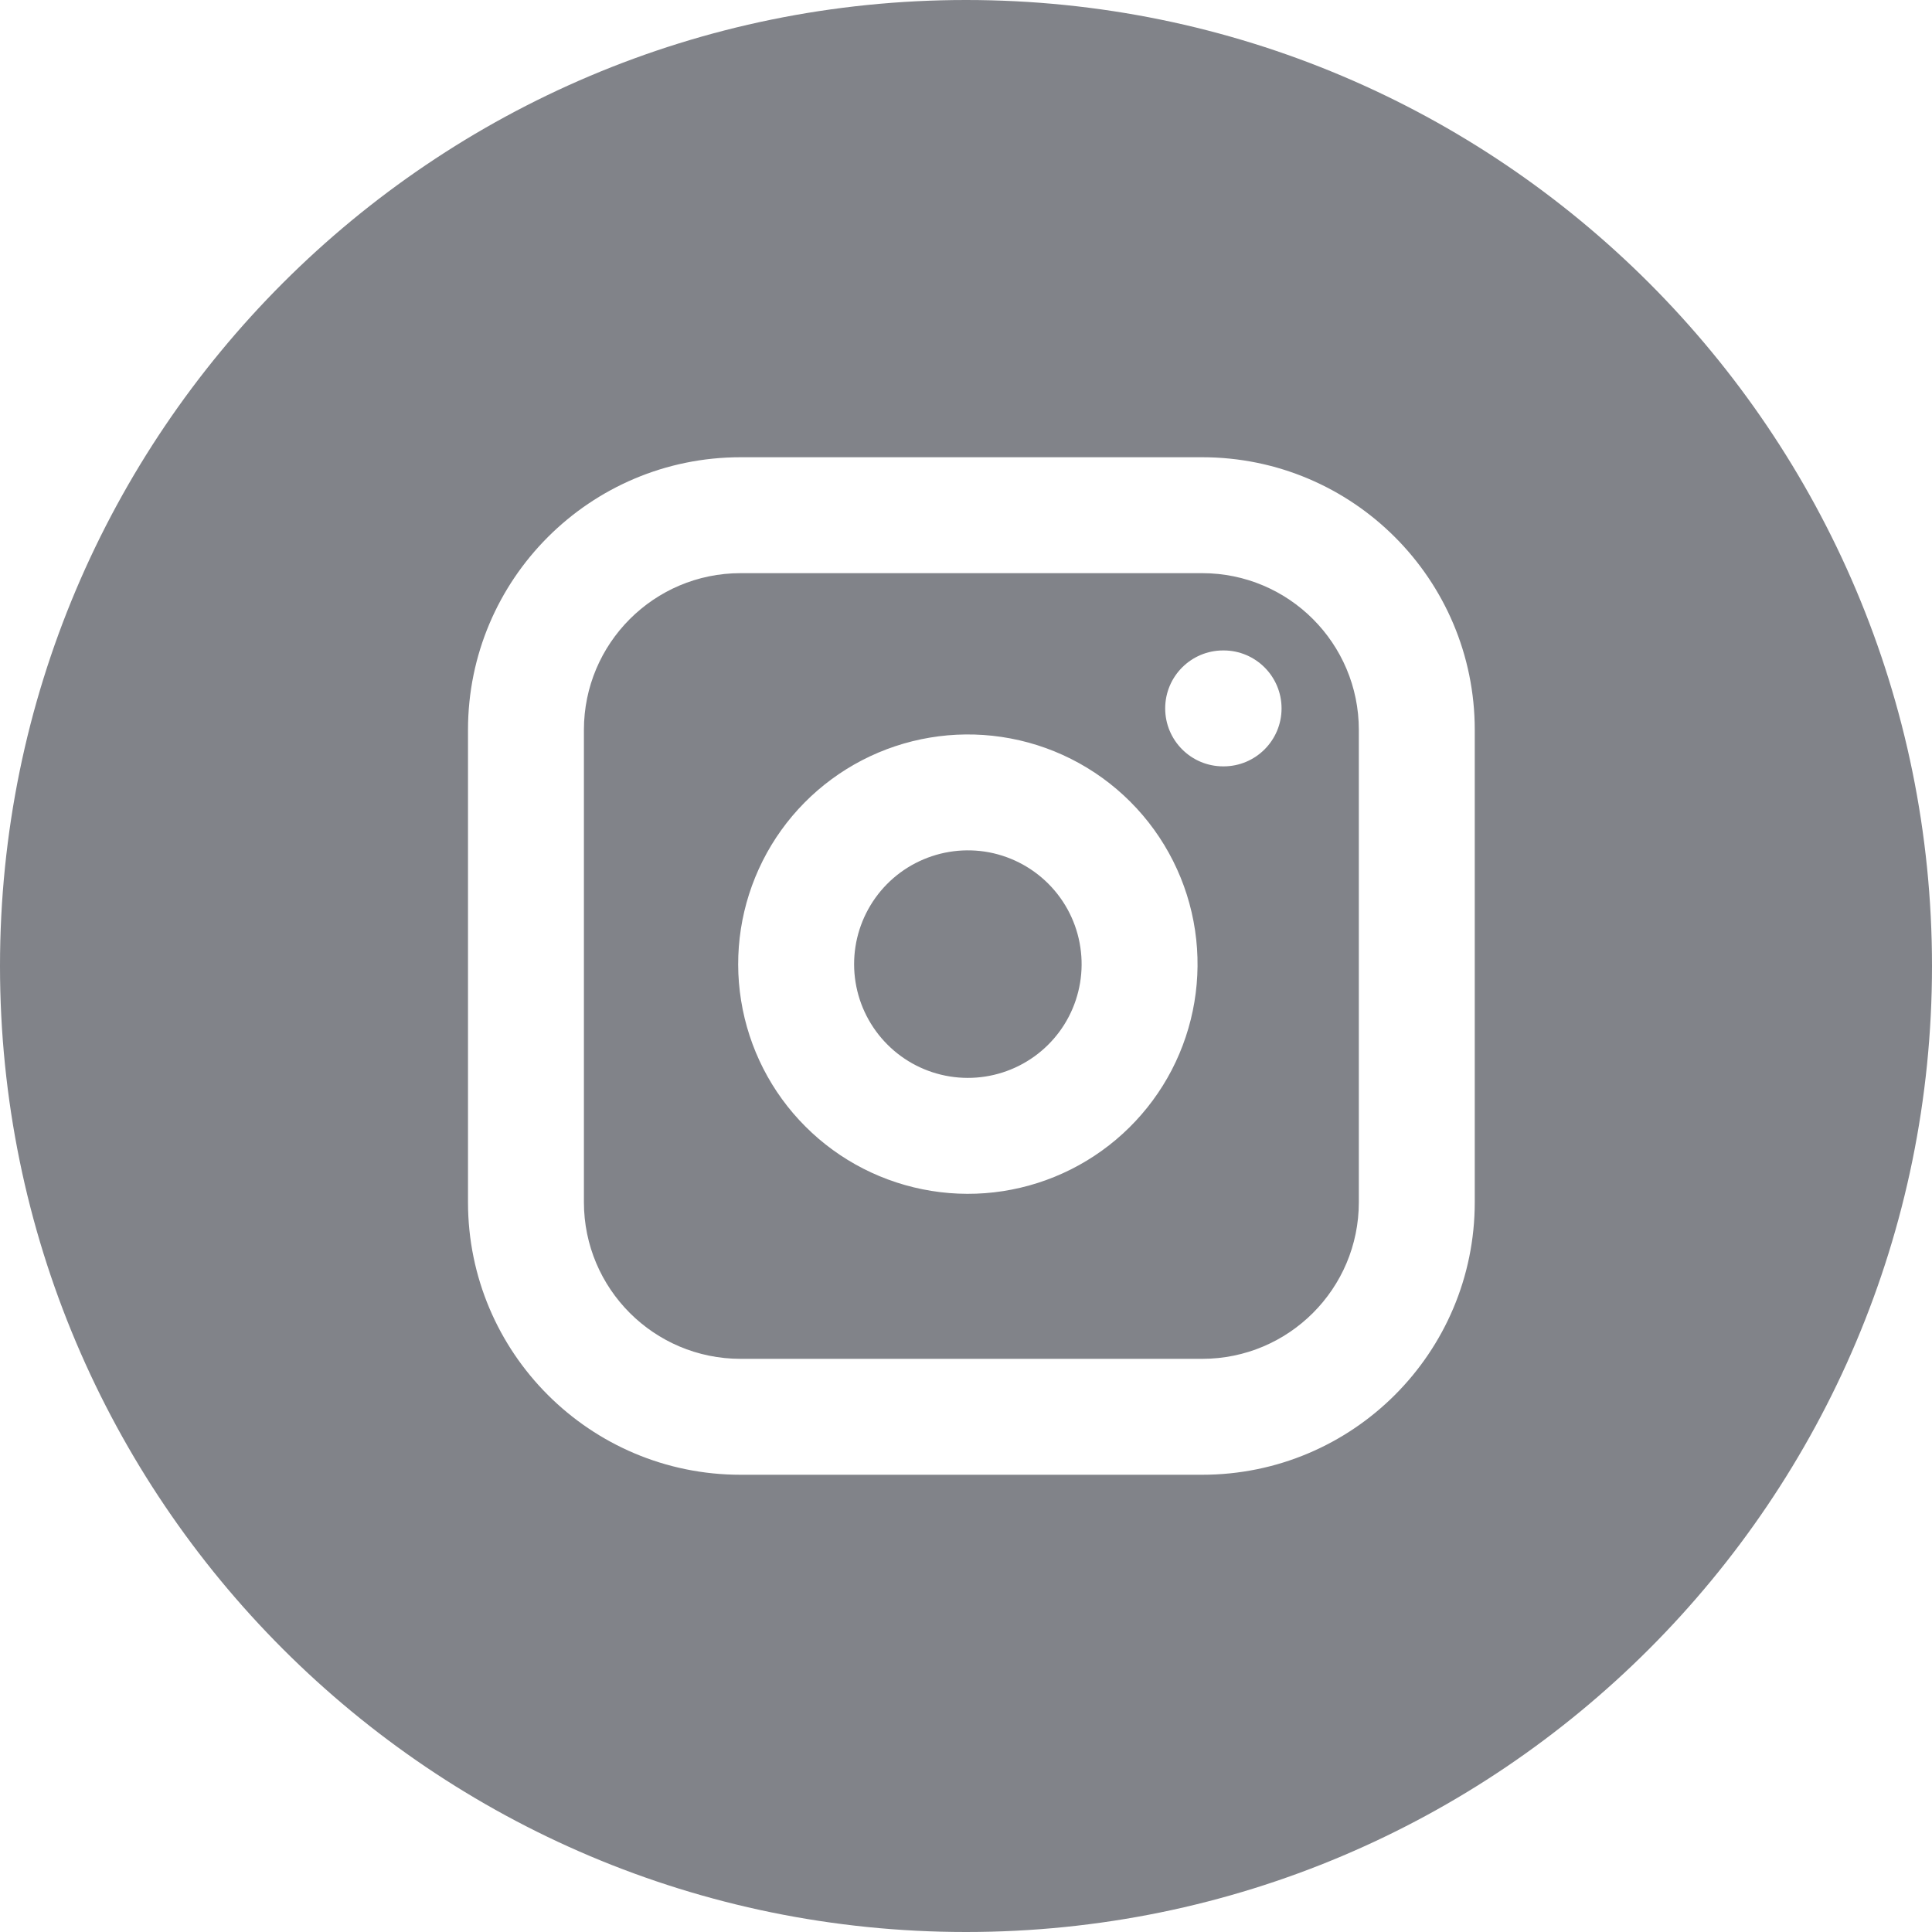
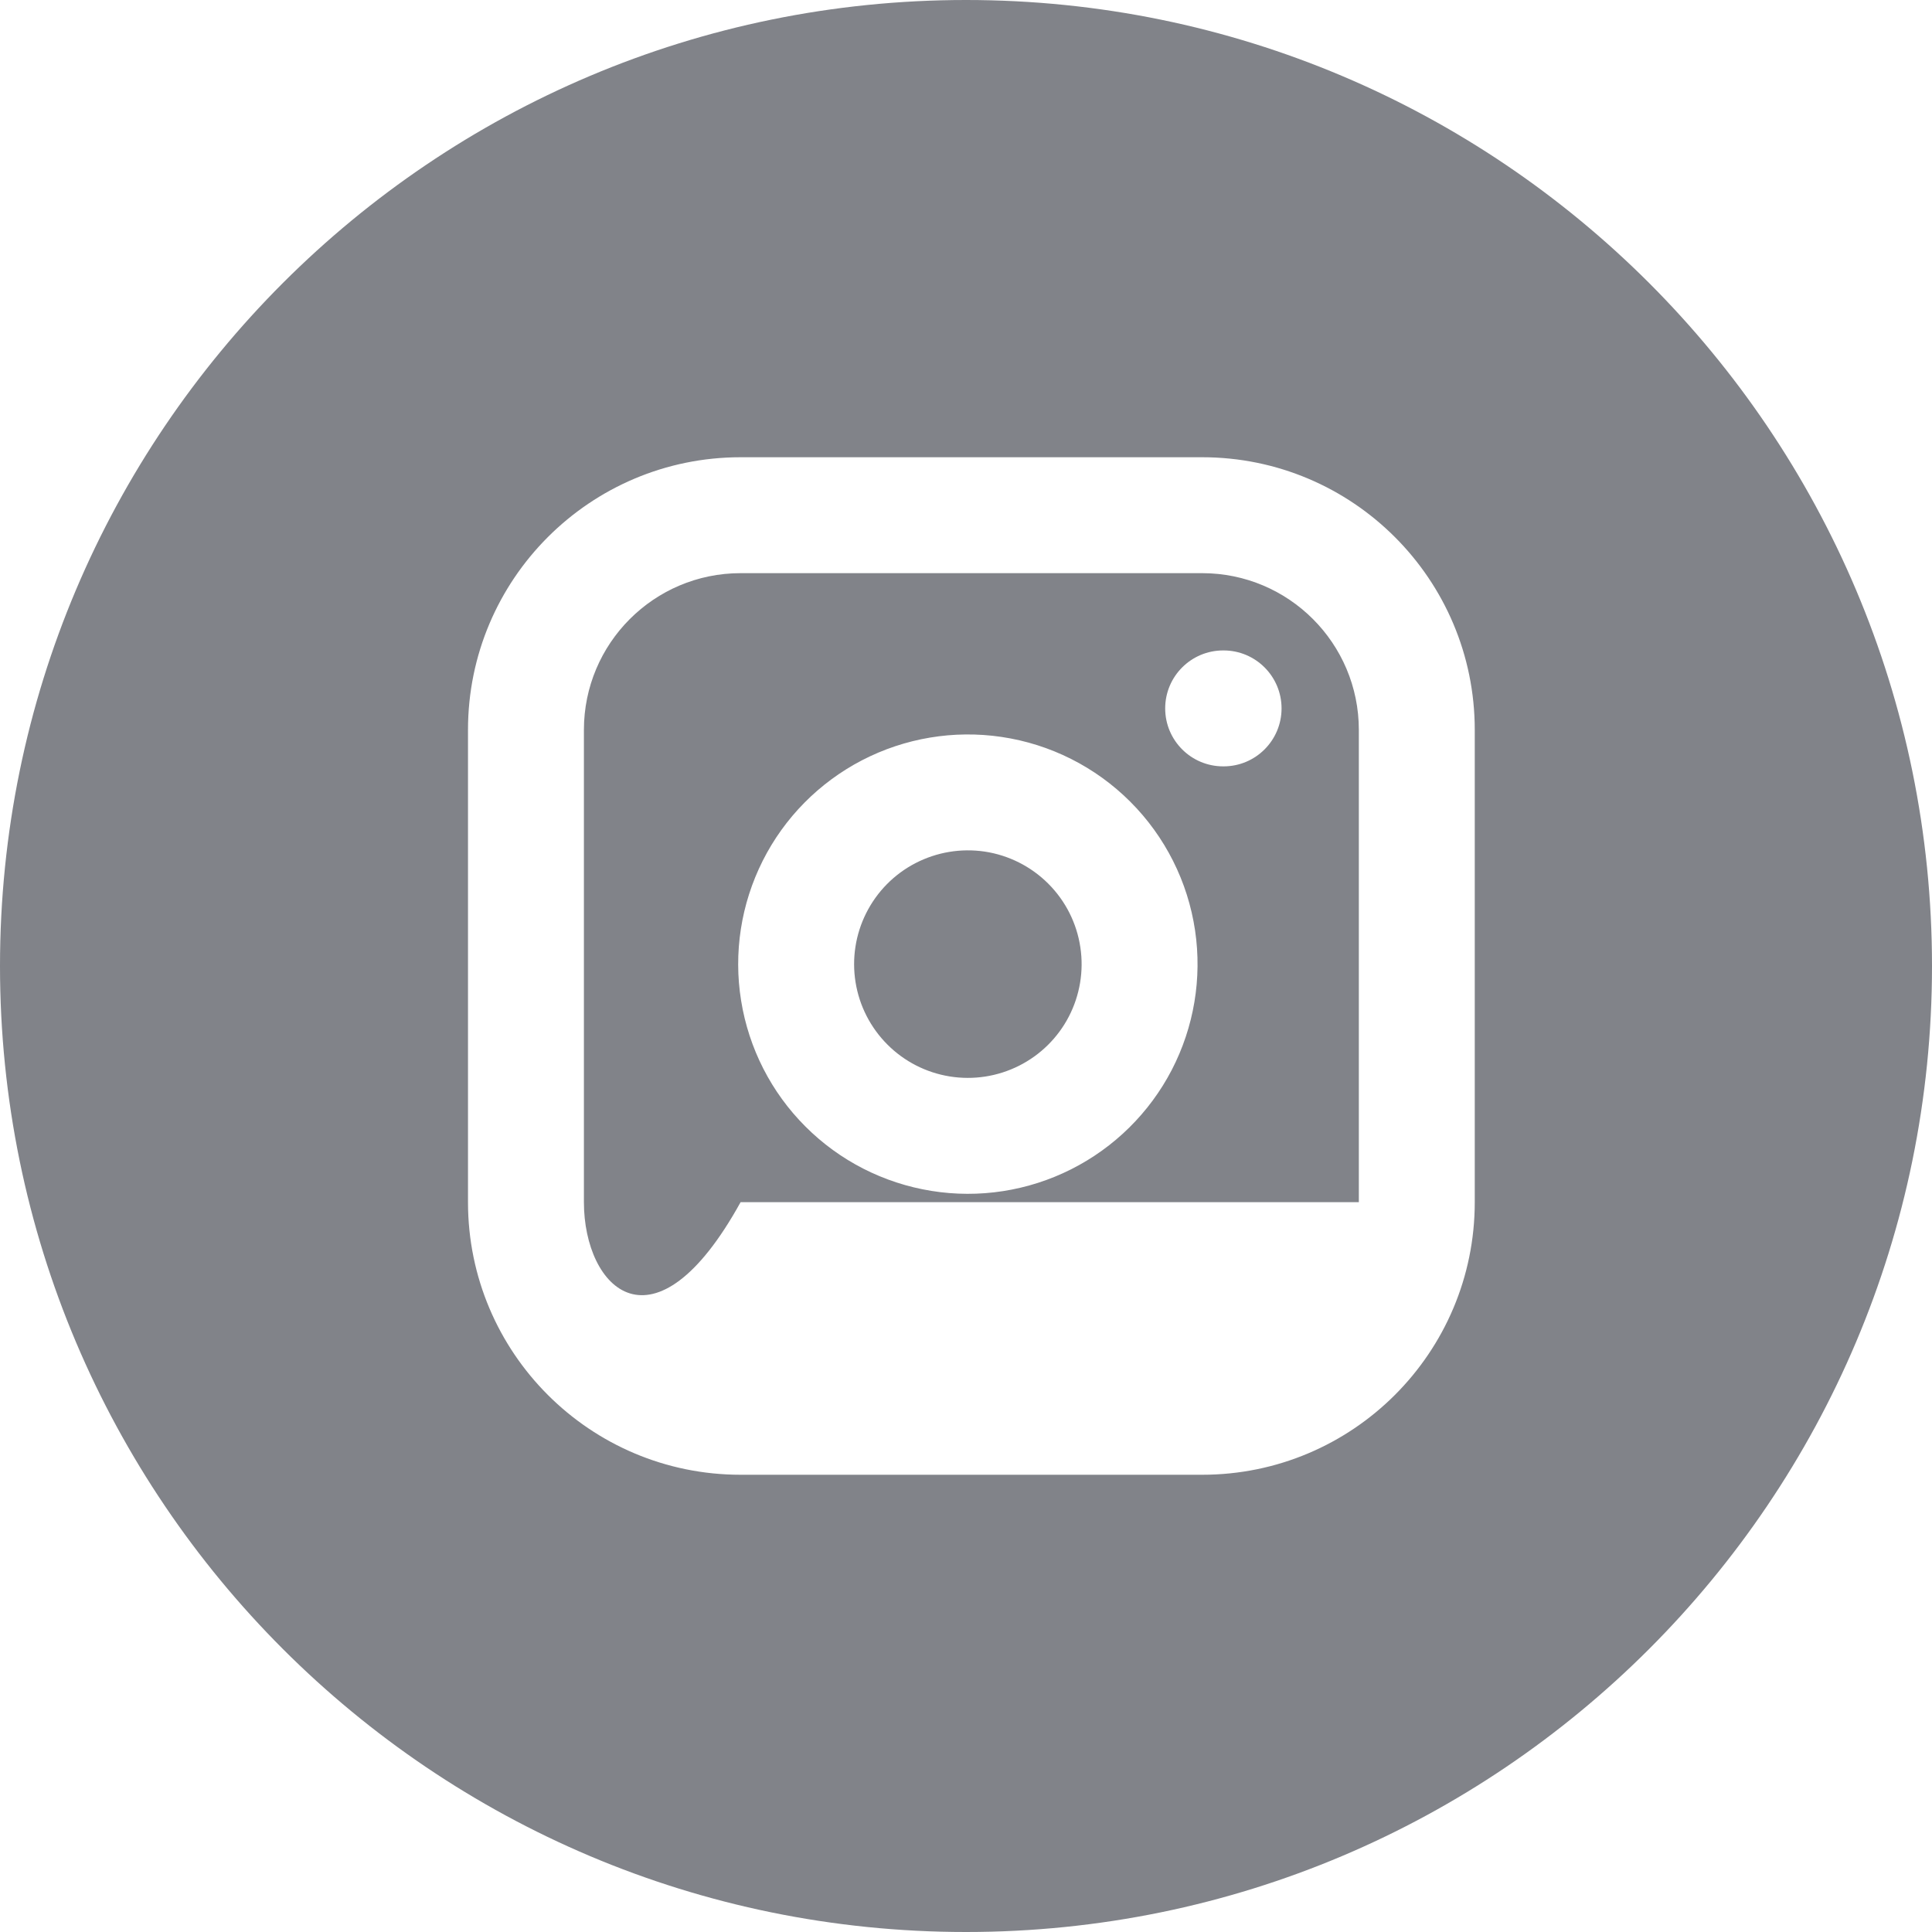
<svg xmlns="http://www.w3.org/2000/svg" width="30" height="30" viewBox="0 0 30 30" fill="none">
-   <path fill-rule="evenodd" clip-rule="evenodd" d="M30 15C30 23.284 23.284 30 15 30C6.716 30 0 23.284 0 15C0 6.716 6.716 0 15 0C23.284 0 30 6.716 30 15ZM9.067 11.334C9.067 9.99 10.156 8.9 11.5 8.9H18.667C20.011 8.9 21.1 9.99 21.1 11.334V18.667C21.1 20.011 20.011 21.1 18.667 21.1H11.5C10.156 21.1 9.067 20.011 9.067 18.667V11.334ZM11.5 7.1C9.162 7.1 7.267 8.996 7.267 11.334V18.667C7.267 21.005 9.162 22.9 11.5 22.9H18.667C21.005 22.9 22.9 21.005 22.9 18.667V11.334C22.9 8.996 21.005 7.1 18.667 7.1H11.5ZM15.288 13.223C14.92 13.169 14.545 13.232 14.215 13.403C13.885 13.574 13.618 13.845 13.451 14.177C13.284 14.509 13.226 14.885 13.285 15.252C13.344 15.619 13.517 15.957 13.78 16.22C14.042 16.483 14.381 16.656 14.748 16.715C15.115 16.774 15.491 16.716 15.823 16.549C16.155 16.382 16.426 16.115 16.597 15.785C16.768 15.455 16.831 15.079 16.776 14.712C16.721 14.337 16.546 13.99 16.278 13.722C16.01 13.454 15.663 13.279 15.288 13.223ZM13.386 11.805C14.052 11.46 14.81 11.333 15.552 11.443C16.309 11.555 17.01 11.908 17.551 12.449C18.092 12.99 18.445 13.691 18.557 14.448C18.667 15.19 18.54 15.948 18.195 16.614C17.849 17.28 17.302 17.82 16.632 18.157C15.962 18.494 15.203 18.612 14.462 18.492C13.722 18.373 13.037 18.024 12.507 17.493C11.976 16.963 11.627 16.278 11.508 15.538C11.388 14.797 11.506 14.038 11.843 13.367C12.18 12.697 12.72 12.151 13.386 11.805ZM18.993 10.1C18.496 10.1 18.093 10.503 18.093 11C18.093 11.497 18.496 11.9 18.993 11.9H19C19.497 11.9 19.9 11.497 19.9 11C19.9 10.503 19.497 10.1 19 10.1H18.993Z" fill="#818389" />
+   <path fill-rule="evenodd" clip-rule="evenodd" d="M30 15C30 23.284 23.284 30 15 30C6.716 30 0 23.284 0 15C0 6.716 6.716 0 15 0C23.284 0 30 6.716 30 15ZM9.067 11.334C9.067 9.99 10.156 8.9 11.5 8.9H18.667C20.011 8.9 21.1 9.99 21.1 11.334V18.667H11.5C10.156 21.1 9.067 20.011 9.067 18.667V11.334ZM11.5 7.1C9.162 7.1 7.267 8.996 7.267 11.334V18.667C7.267 21.005 9.162 22.9 11.5 22.9H18.667C21.005 22.9 22.9 21.005 22.9 18.667V11.334C22.9 8.996 21.005 7.1 18.667 7.1H11.5ZM15.288 13.223C14.92 13.169 14.545 13.232 14.215 13.403C13.885 13.574 13.618 13.845 13.451 14.177C13.284 14.509 13.226 14.885 13.285 15.252C13.344 15.619 13.517 15.957 13.78 16.22C14.042 16.483 14.381 16.656 14.748 16.715C15.115 16.774 15.491 16.716 15.823 16.549C16.155 16.382 16.426 16.115 16.597 15.785C16.768 15.455 16.831 15.079 16.776 14.712C16.721 14.337 16.546 13.99 16.278 13.722C16.01 13.454 15.663 13.279 15.288 13.223ZM13.386 11.805C14.052 11.46 14.81 11.333 15.552 11.443C16.309 11.555 17.01 11.908 17.551 12.449C18.092 12.99 18.445 13.691 18.557 14.448C18.667 15.19 18.54 15.948 18.195 16.614C17.849 17.28 17.302 17.82 16.632 18.157C15.962 18.494 15.203 18.612 14.462 18.492C13.722 18.373 13.037 18.024 12.507 17.493C11.976 16.963 11.627 16.278 11.508 15.538C11.388 14.797 11.506 14.038 11.843 13.367C12.18 12.697 12.72 12.151 13.386 11.805ZM18.993 10.1C18.496 10.1 18.093 10.503 18.093 11C18.093 11.497 18.496 11.9 18.993 11.9H19C19.497 11.9 19.9 11.497 19.9 11C19.9 10.503 19.497 10.1 19 10.1H18.993Z" fill="#818389" />
</svg>